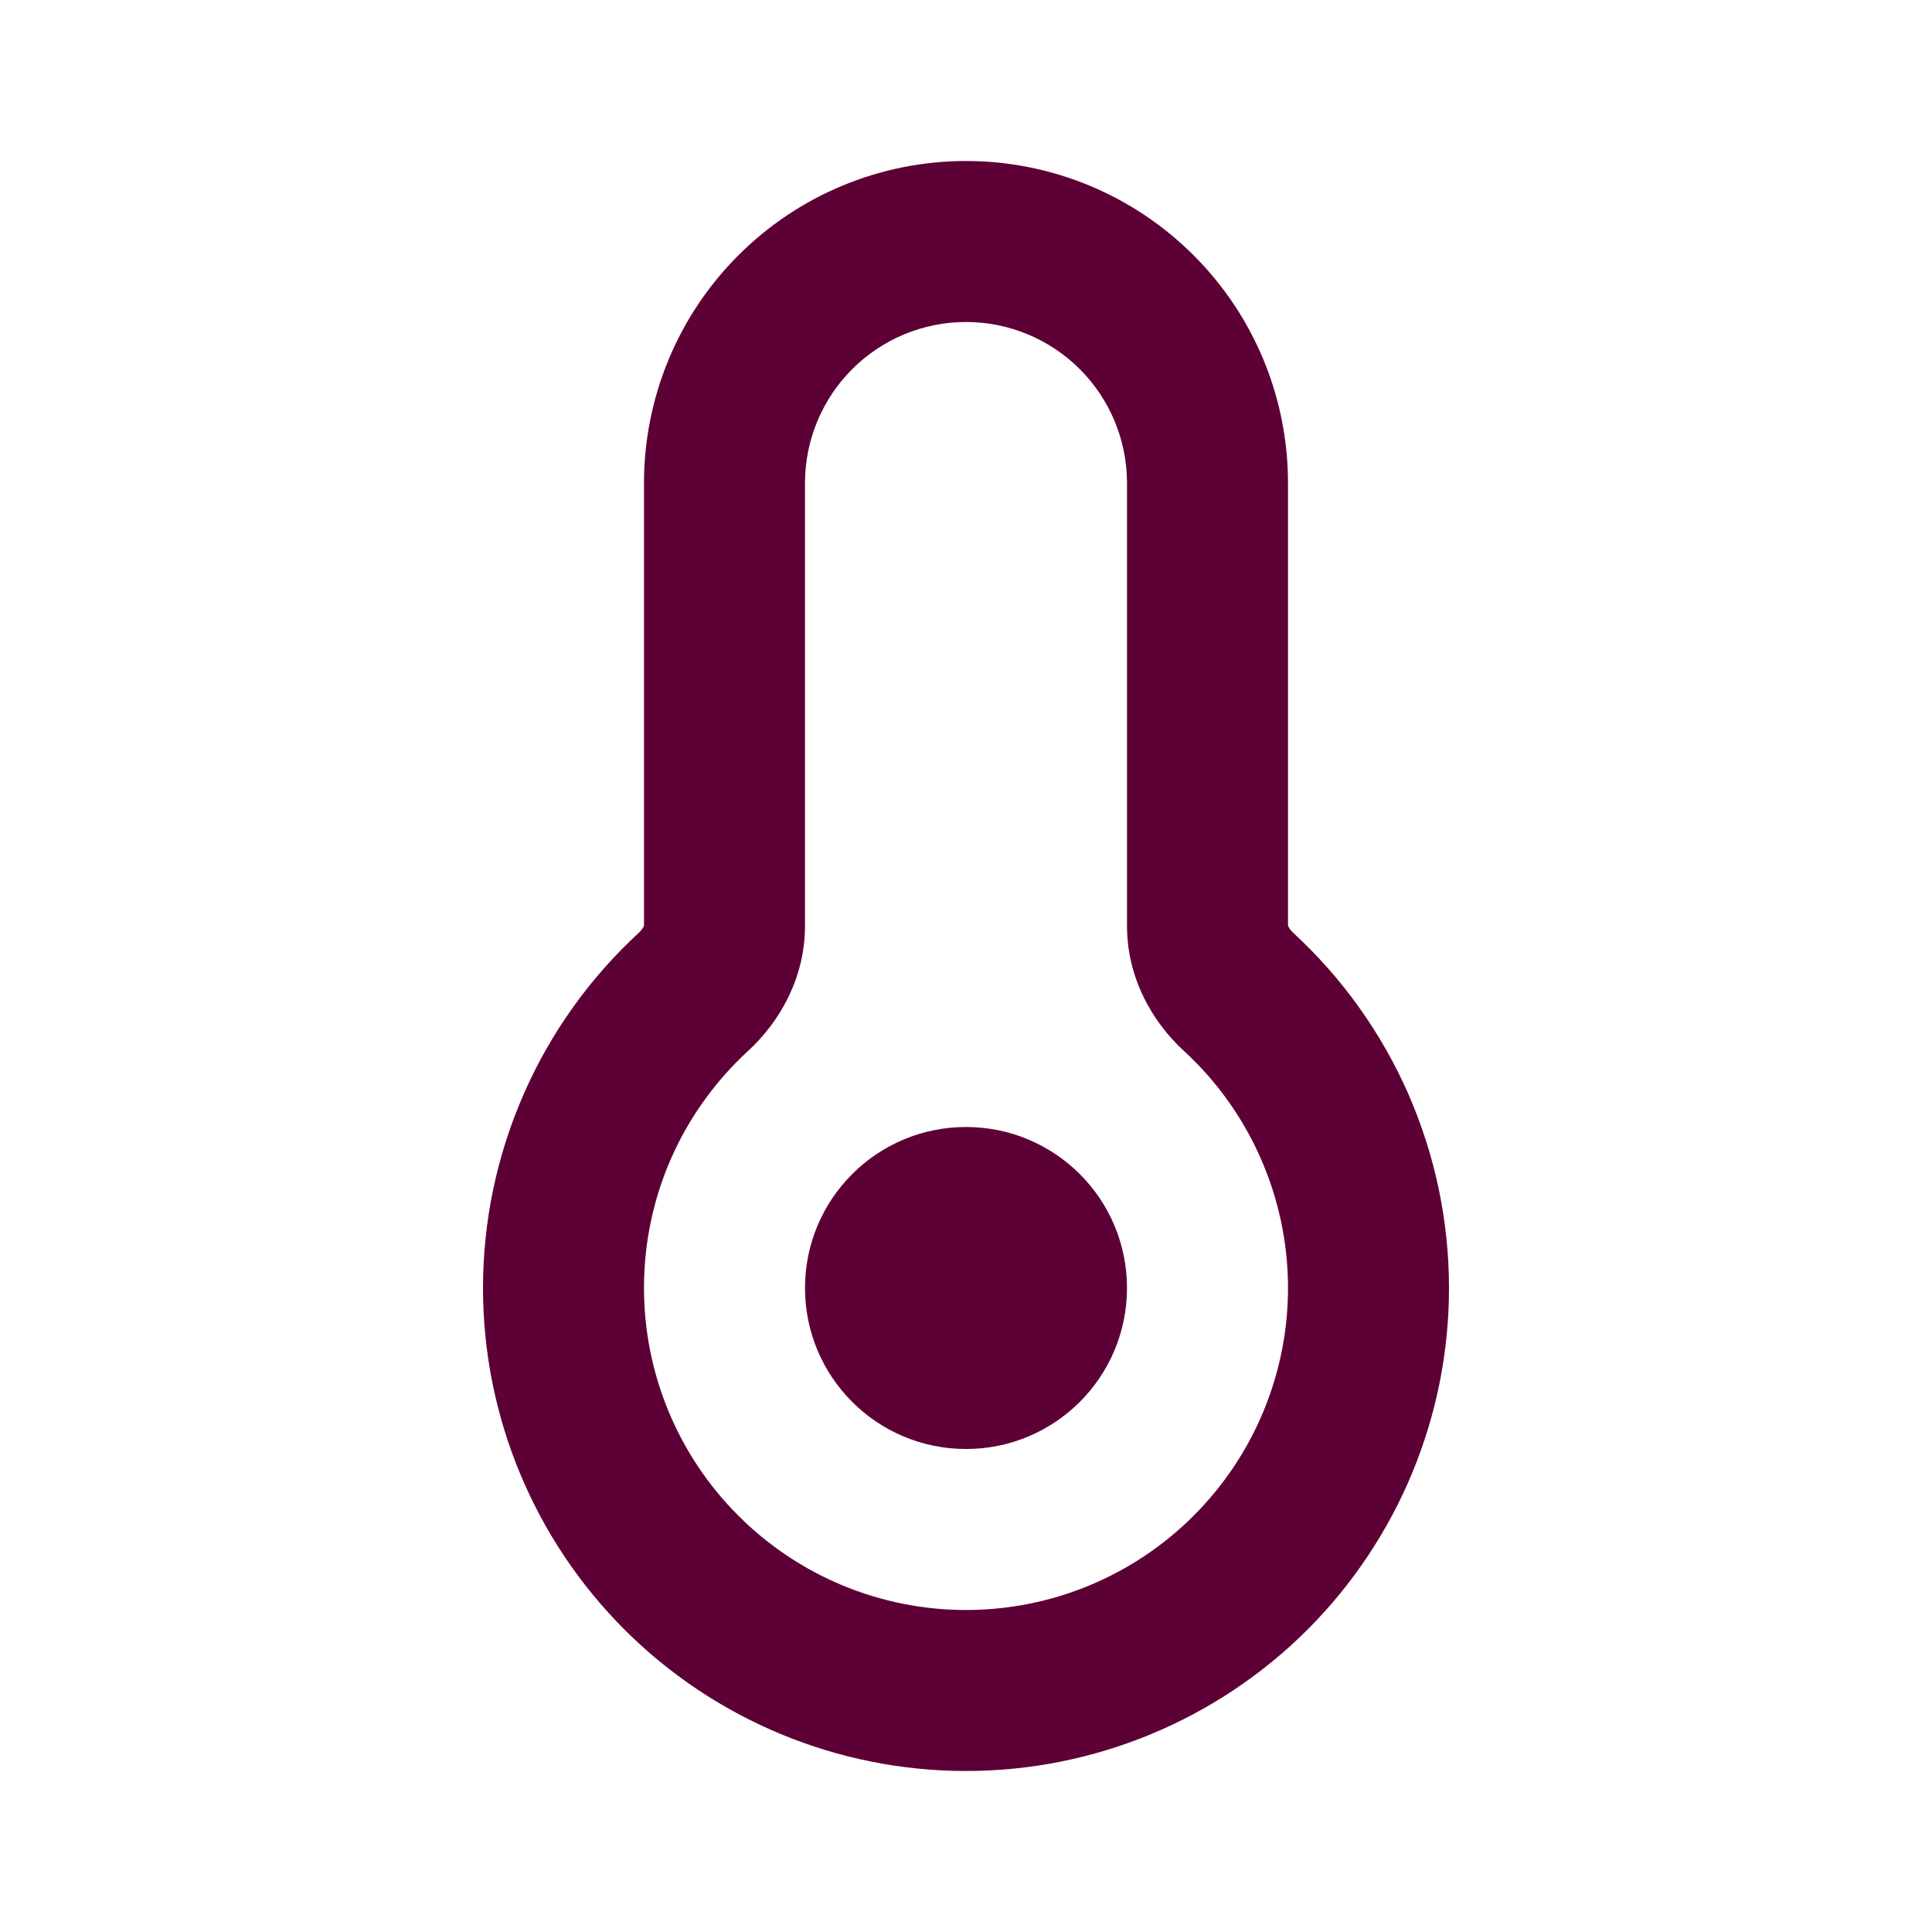
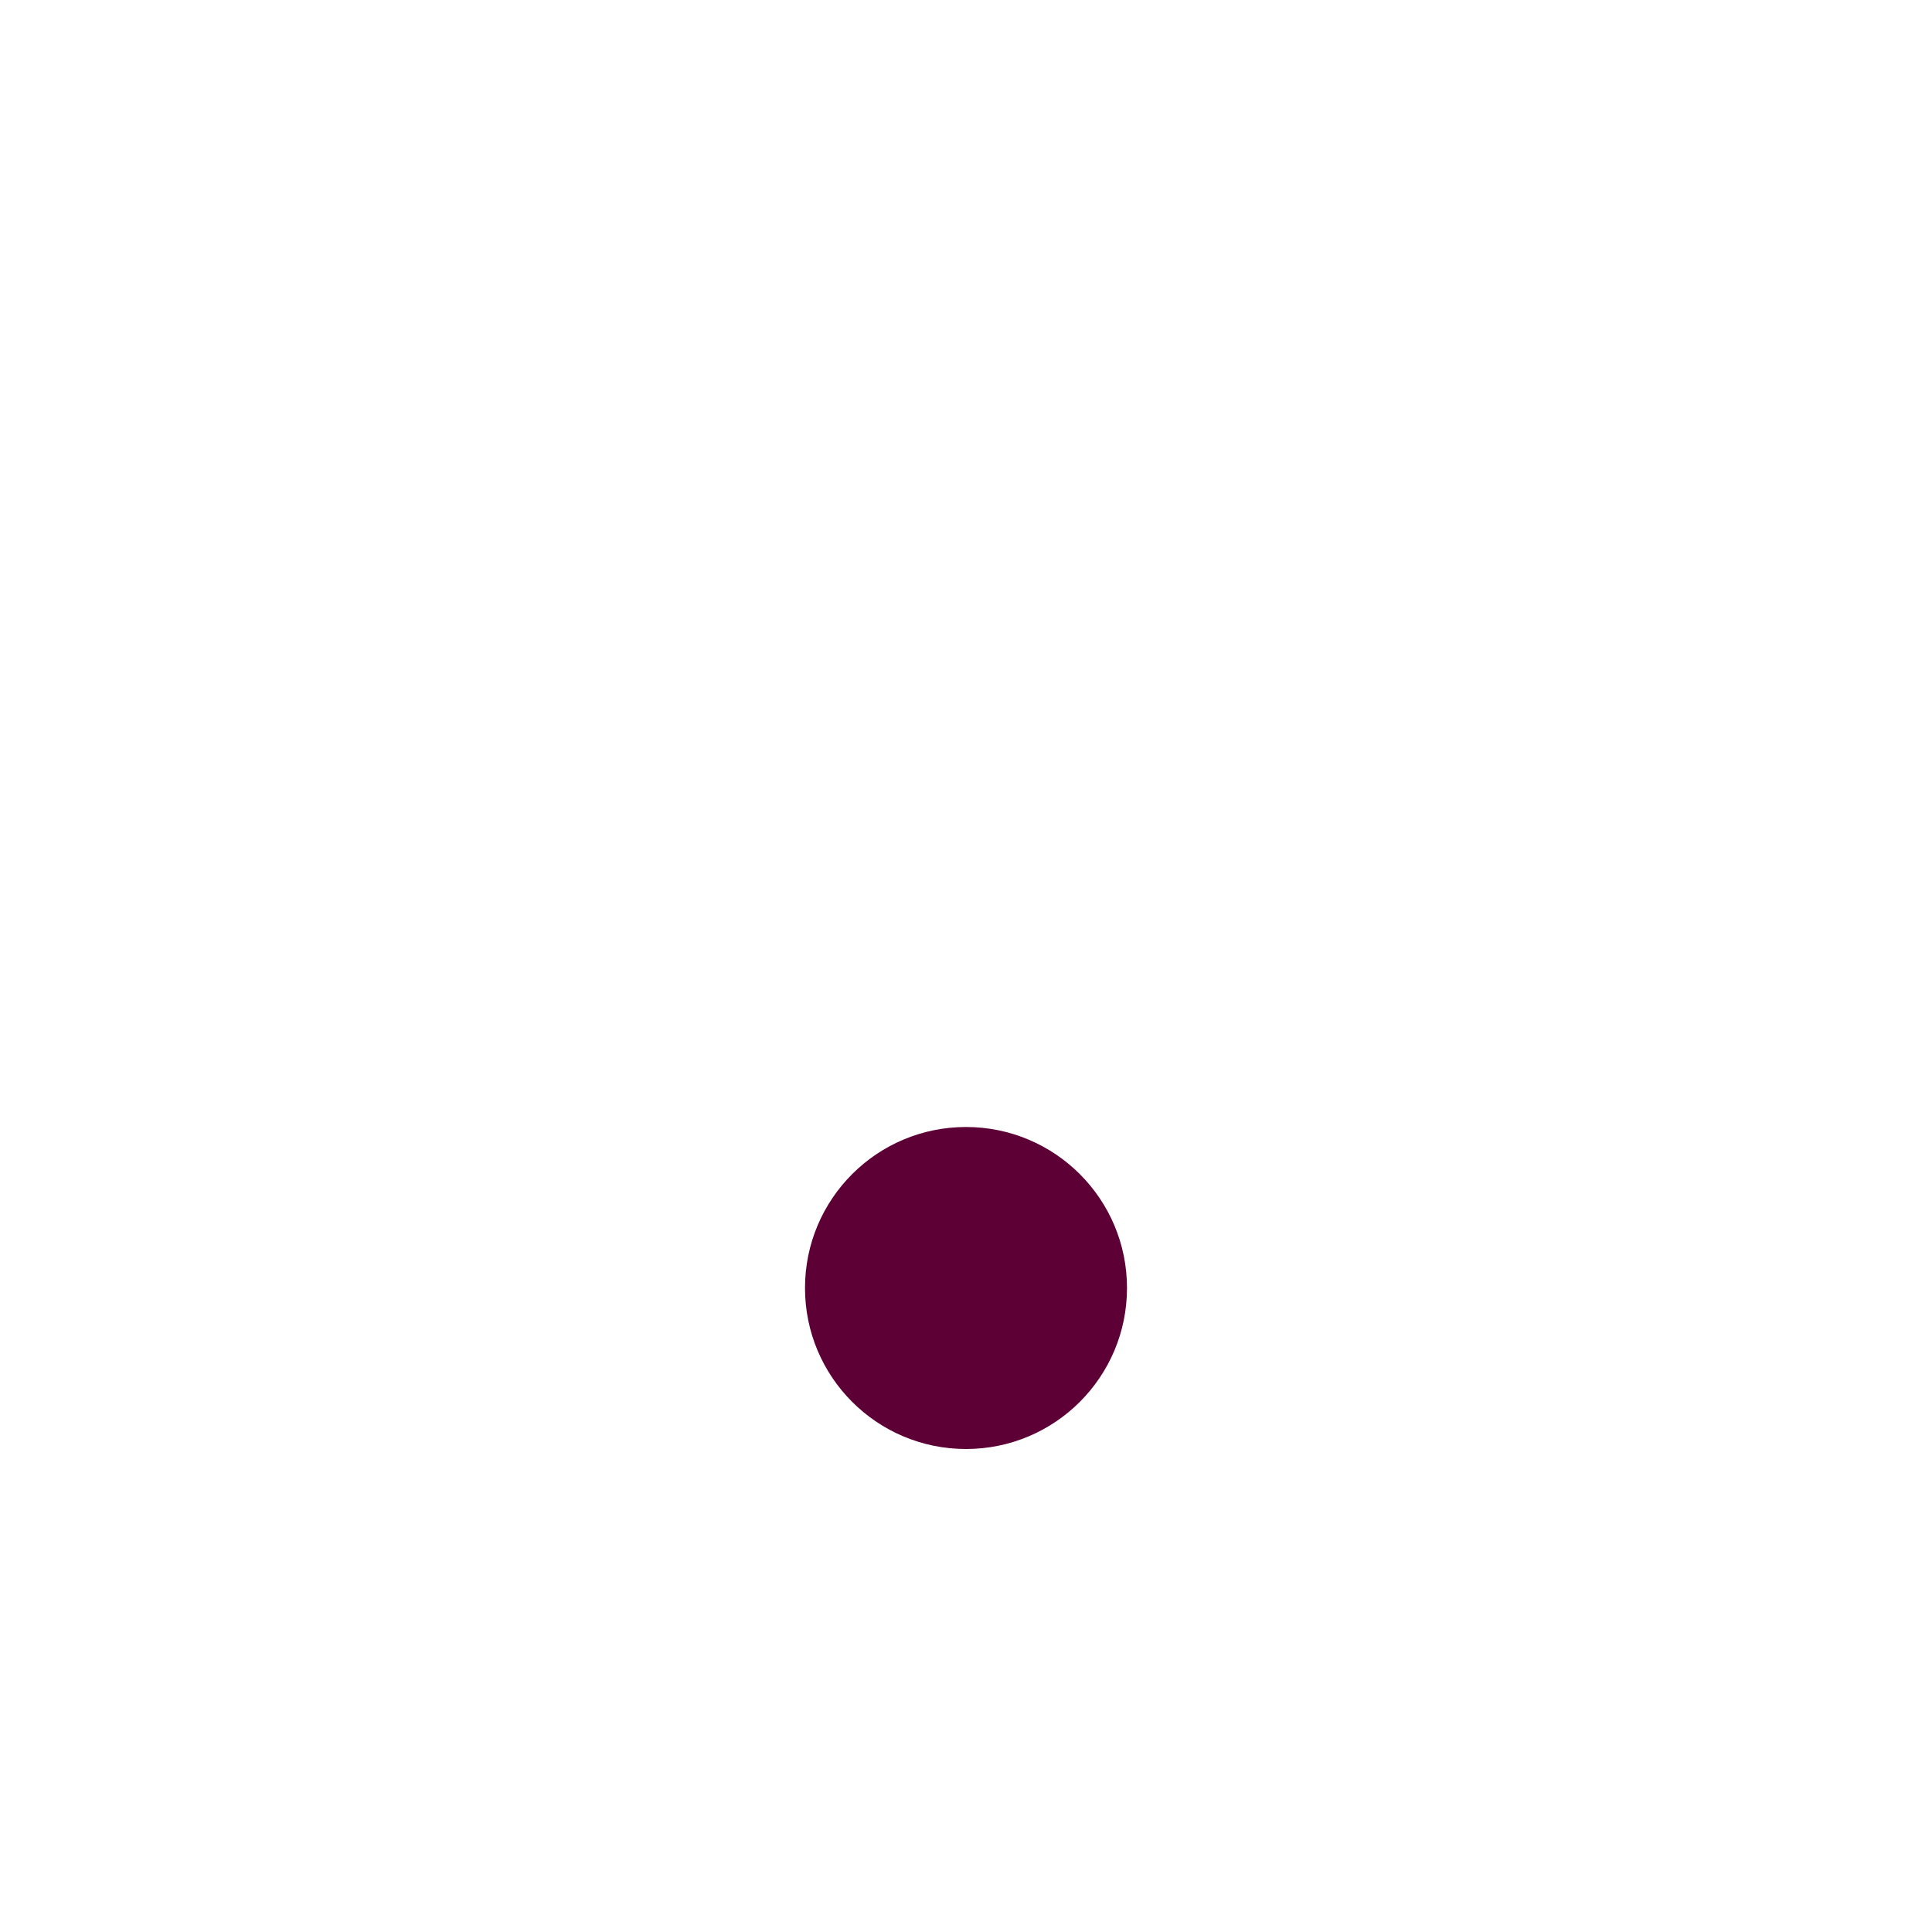
<svg xmlns="http://www.w3.org/2000/svg" width="24" height="24" viewBox="0 0 24 24" fill="none">
-   <path d="M10 6C10 5.47 10.211 4.961 10.586 4.586C10.961 4.211 11.47 4 12 4V2C10.939 2 9.922 2.421 9.172 3.172C8.421 3.922 8 4.939 8 6H10ZM10 11.5V6H8V11.5H10ZM8 16C8 14.835 8.497 13.787 9.293 13.055L7.94 11.583C7.329 12.145 6.84 12.828 6.507 13.588C6.173 14.348 6 15.17 6 16H8ZM12 20C10.939 20 9.922 19.579 9.172 18.828C8.421 18.078 8 17.061 8 16H6C6 17.591 6.632 19.117 7.757 20.243C8.883 21.368 10.409 22 12 22V20ZM16 16C16 17.061 15.579 18.078 14.828 18.828C14.078 19.579 13.061 20 12 20V22C13.591 22 15.117 21.368 16.243 20.243C17.368 19.117 18 17.591 18 16H16ZM14.707 13.055C15.115 13.43 15.44 13.885 15.662 14.392C15.885 14.899 16 15.446 16 16H18C18 15.17 17.827 14.348 17.494 13.588C17.16 12.828 16.671 12.145 16.06 11.583L14.707 13.055ZM14 6V11.5H16V6H14ZM12 4C12.53 4 13.039 4.211 13.414 4.586C13.789 4.961 14 5.47 14 6H16C16 4.939 15.579 3.922 14.828 3.172C14.078 2.421 13.061 2 12 2V4ZM16.06 11.583C16.039 11.562 16.02 11.539 16.006 11.513C15.998 11.497 16 11.493 16 11.5H14C14 12.145 14.31 12.69 14.707 13.055L16.06 11.583ZM8 11.5C8 11.494 8.002 11.497 7.994 11.513C7.979 11.539 7.962 11.562 7.94 11.583L9.293 13.055C9.69 12.69 10 12.145 10 11.5H8Z" fill="#5D0036" />
  <path d="M12 18C13.105 18 14 17.105 14 16C14 14.895 13.105 14 12 14C10.895 14 10 14.895 10 16C10 17.105 10.895 18 12 18Z" fill="#5D0036" />
</svg>